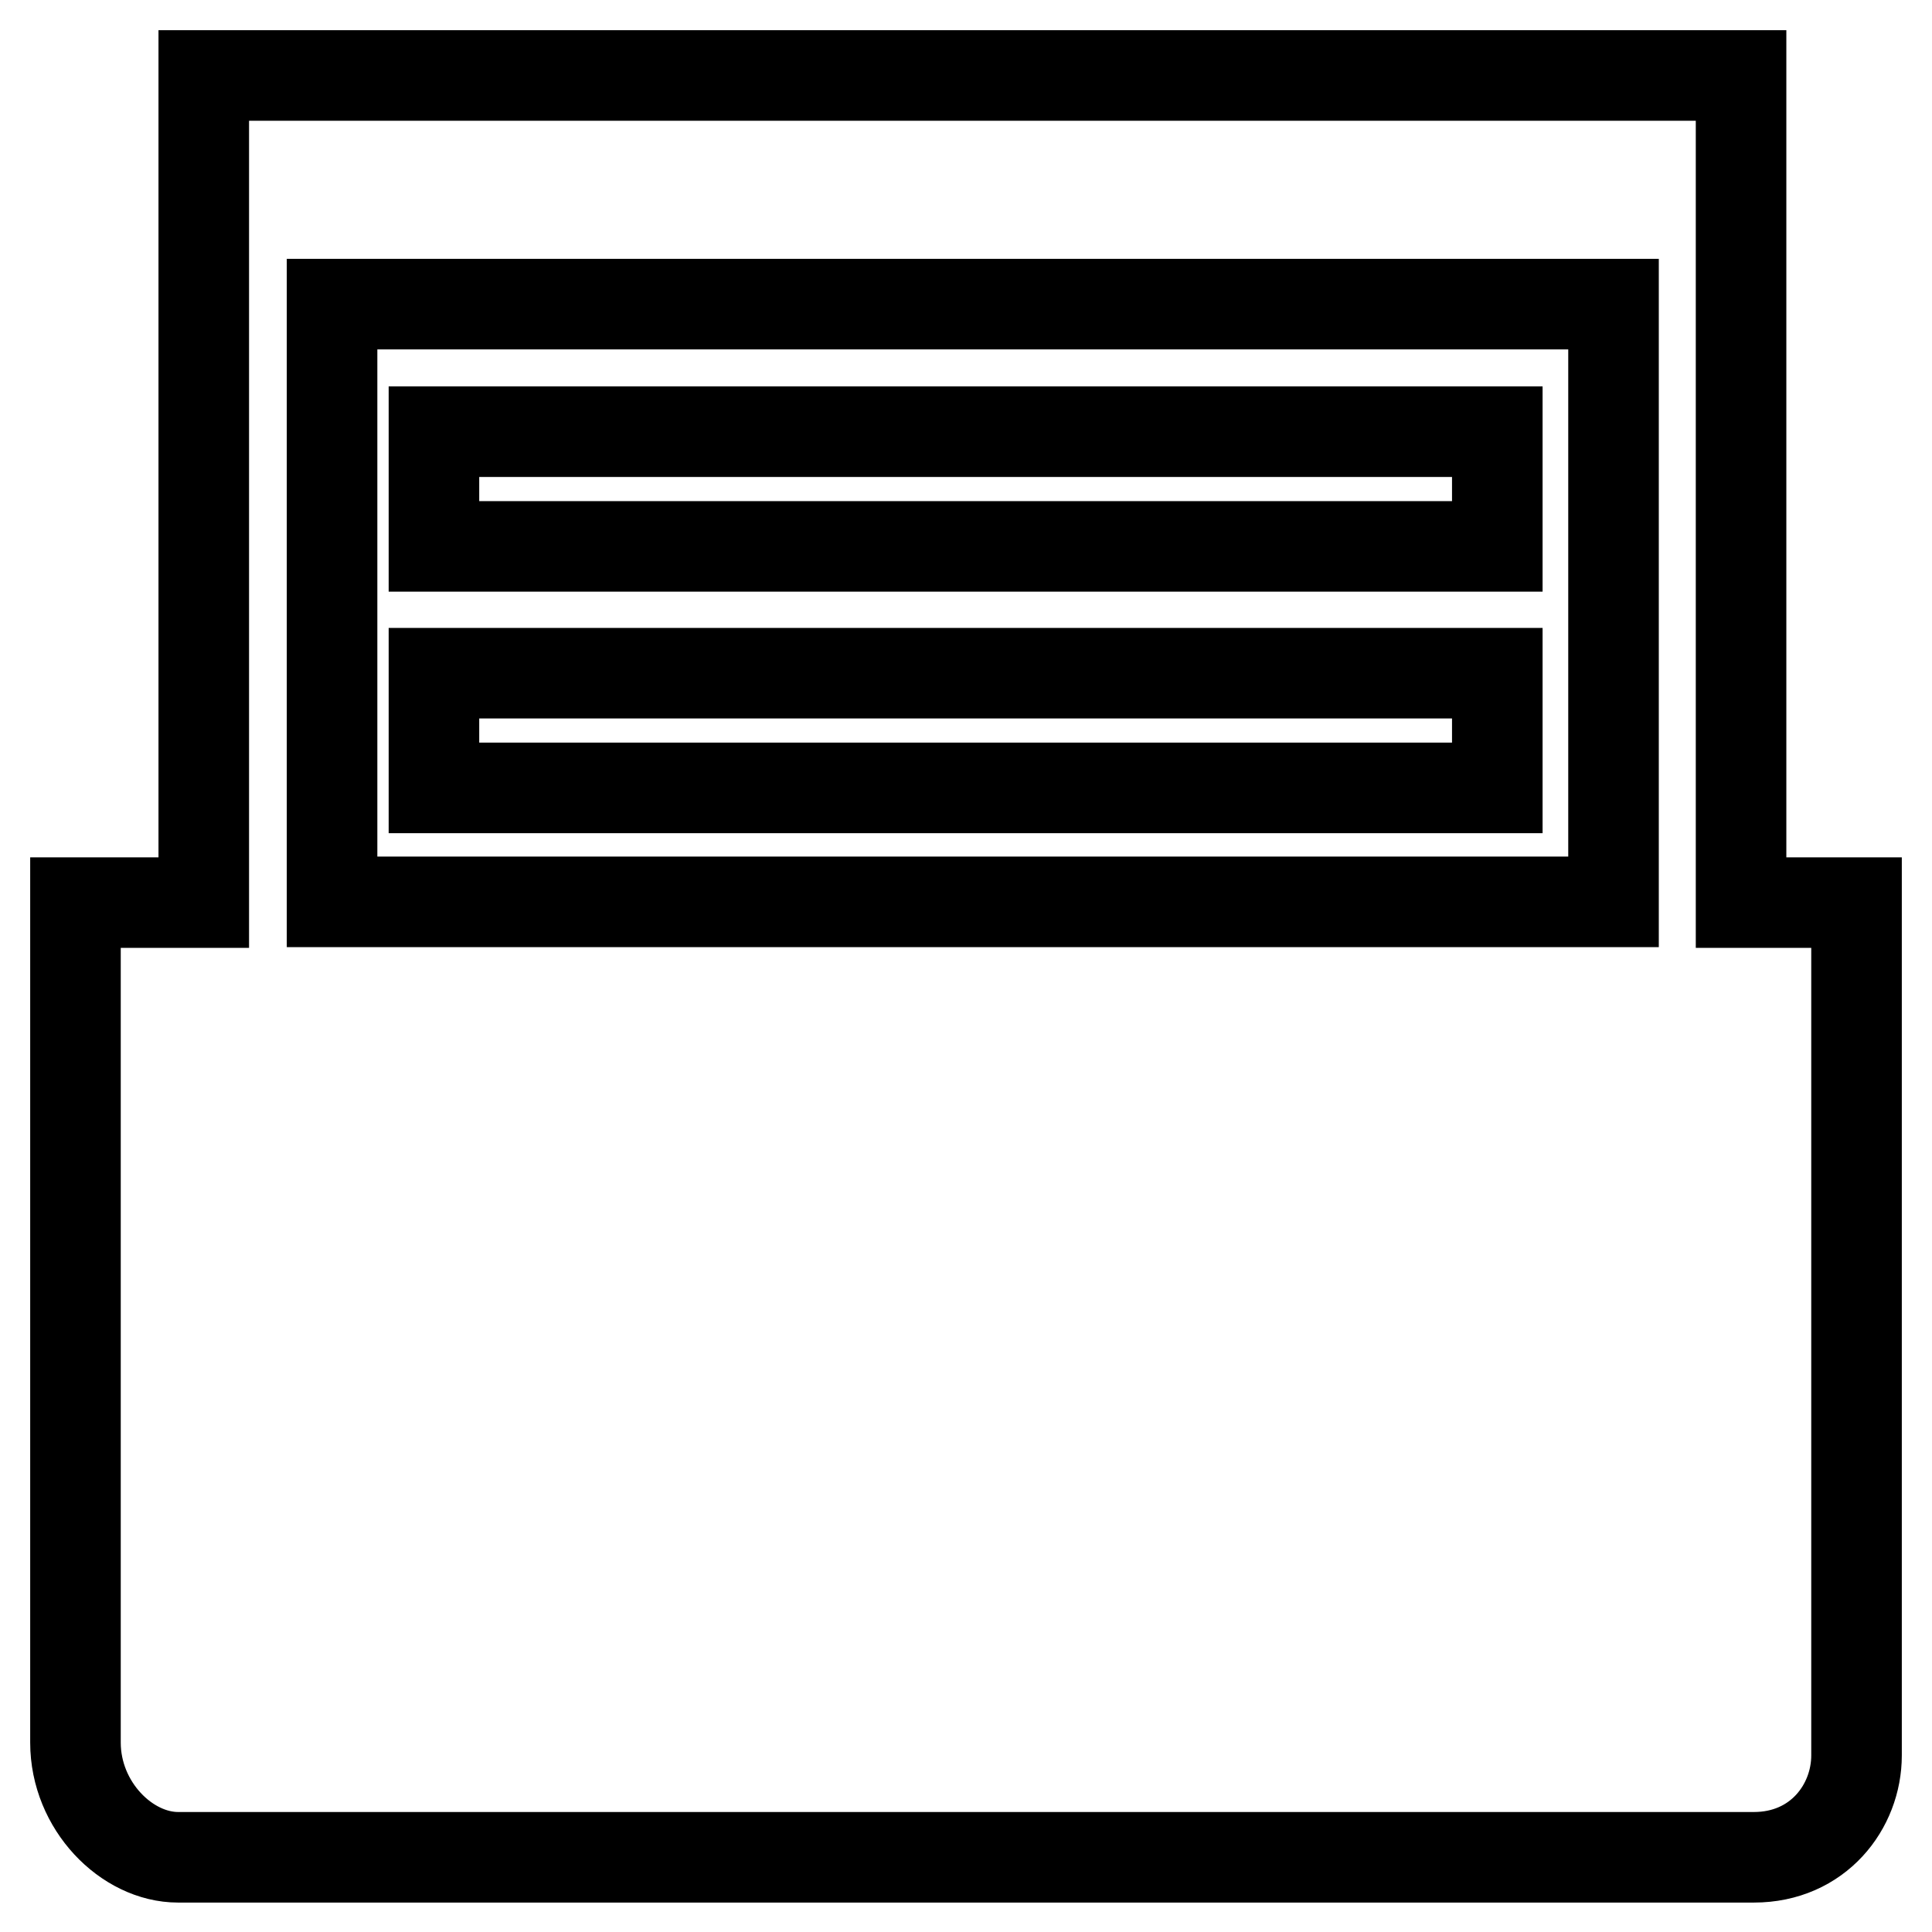
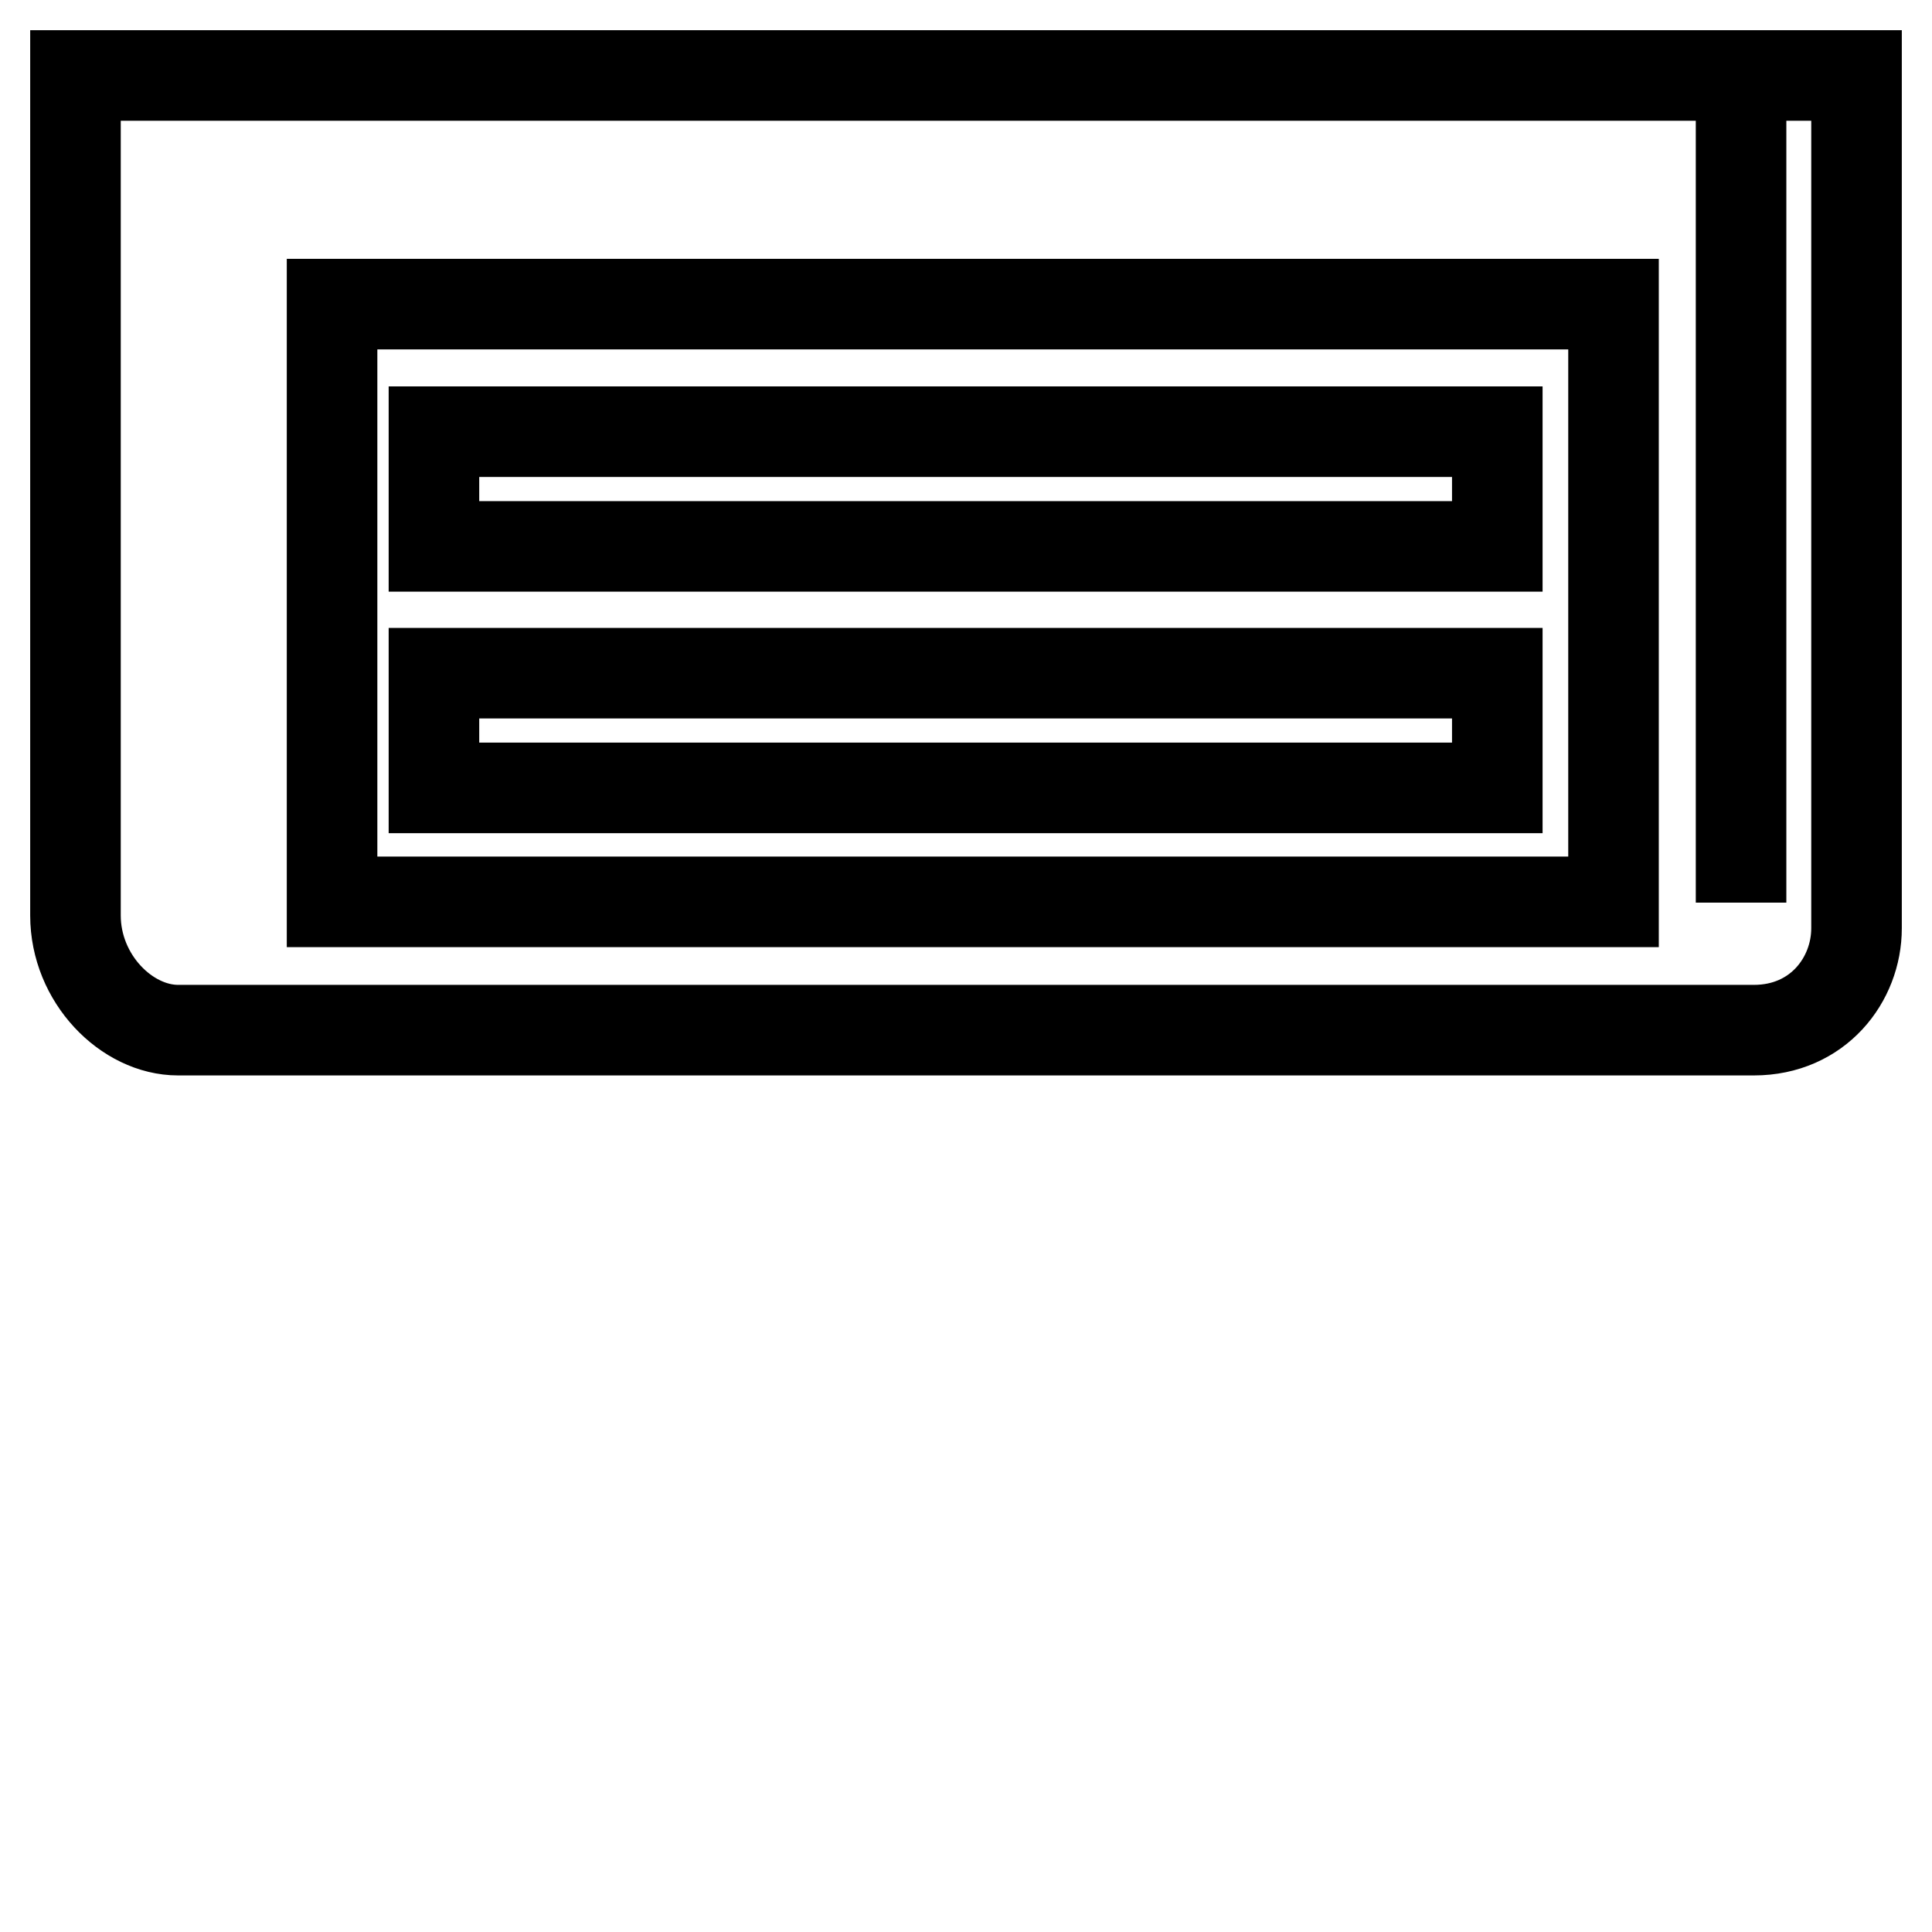
<svg xmlns="http://www.w3.org/2000/svg" version="1.1" x="0px" y="0px" viewBox="0 0 256 256" enable-background="new 0 0 256 256" xml:space="preserve">
  <g>
-     <path stroke-width="12" fill-opacity="0" stroke="#000000" d="M230.7,119.6V10H27v109.6H10v111.3c0,8.4,6.8,15.2,13.6,15.2h208.8c8.5,0,13.6-6.7,13.6-13.5v-113H230.7 L230.7,119.6z M44,40.3h169.8v79.2H44V40.3L44,40.3z M57.5,57.2h140.9v15.2H57.5V57.2L57.5,57.2z M57.5,89.2h140.9v15.2H57.5V89.2 L57.5,89.2z" />
+     <path stroke-width="12" fill-opacity="0" stroke="#000000" d="M230.7,119.6V10H27H10v111.3c0,8.4,6.8,15.2,13.6,15.2h208.8c8.5,0,13.6-6.7,13.6-13.5v-113H230.7 L230.7,119.6z M44,40.3h169.8v79.2H44V40.3L44,40.3z M57.5,57.2h140.9v15.2H57.5V57.2L57.5,57.2z M57.5,89.2h140.9v15.2H57.5V89.2 L57.5,89.2z" />
  </g>
</svg>